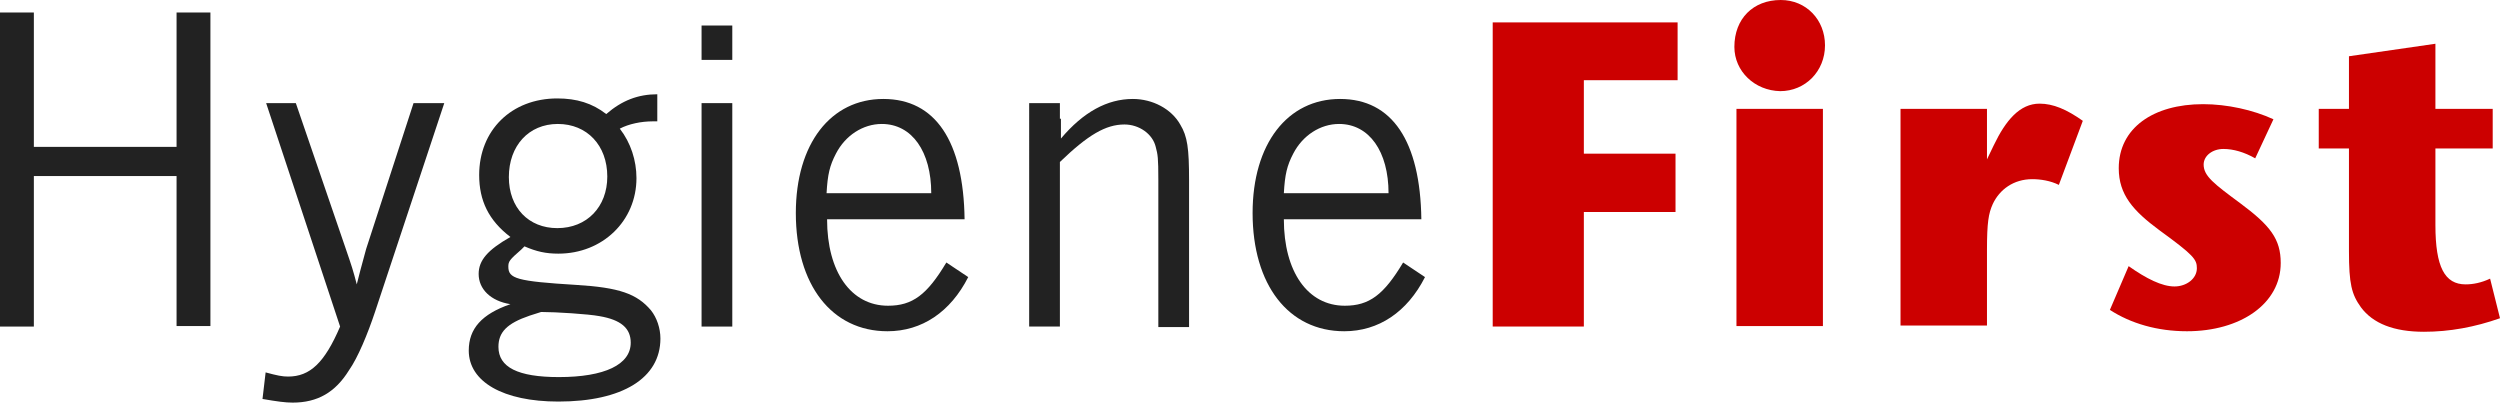
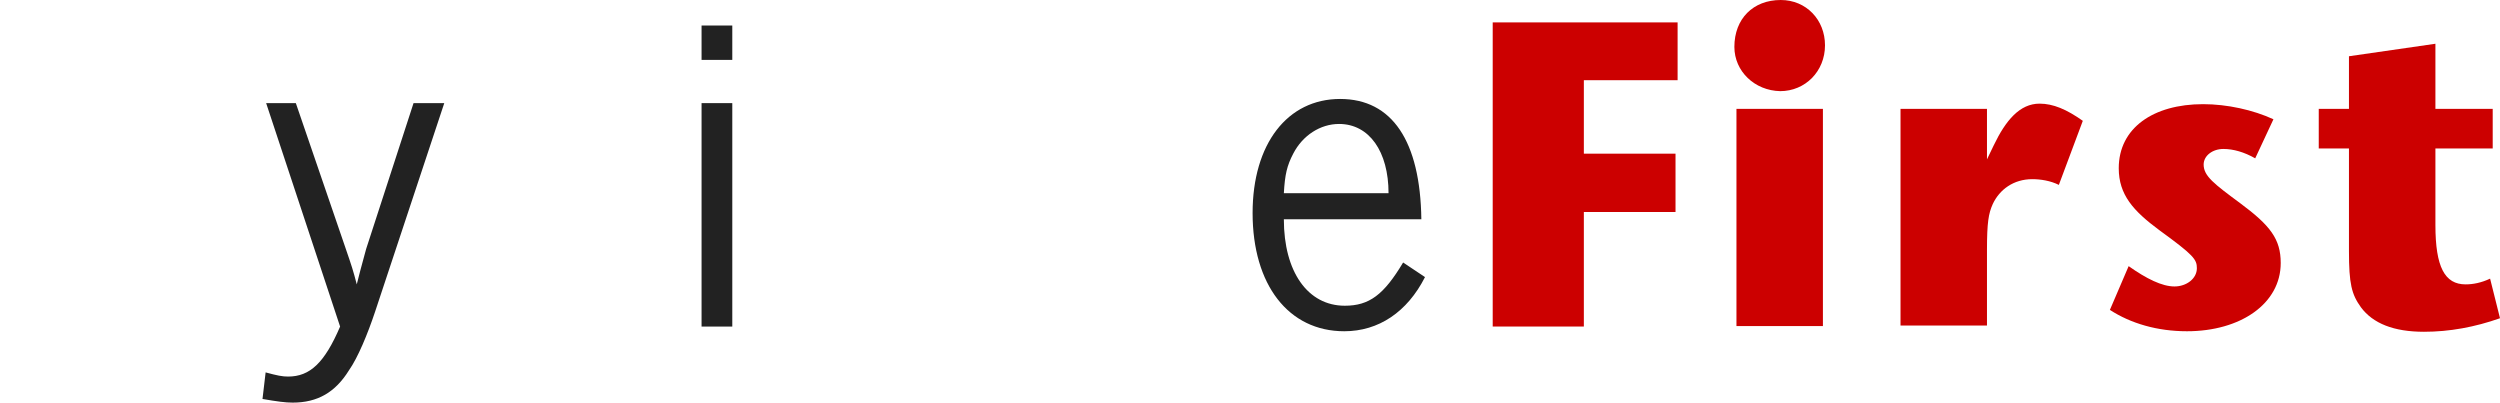
<svg xmlns="http://www.w3.org/2000/svg" version="1.1" id="Vrstva_1" x="0px" y="0px" viewBox="0 0 480 77.3" style="enable-background:new 0 0 480 77.3;" xml:space="preserve">
  <style type="text/css">
	.st0{fill:#222222;}
	.st1{fill:#CC0000;}
</style>
  <g>
-     <path class="st0" d="M6.5,62.7H0V2.4h6.5v25.8h27.4V2.4h6.5v60.2h-6.5V33.8H6.5V62.7z" />
    <path class="st0" d="M72,59.9c-1.4,4.2-3.3,8.8-5,11.2c-2.6,4.2-6,6.2-10.8,6.2c-1.4,0-2.9-0.2-5.8-0.7l0.6-5.1   c2.2,0.6,3.2,0.8,4.3,0.8c4.2,0,7-2.6,10-9.6L51.1,19.8h5.7l9.6,28c1.1,3.2,1.4,4.1,2.1,6.8c0.3-1.3,0.9-3.5,1.8-6.8l9.1-28h5.9   L72,59.9z" />
-     <path class="st0" d="M126.2,23.3h-0.9c-2.2,0-4.6,0.5-6.3,1.4c2.1,2.7,3.2,6.1,3.2,9.5c0,8.2-6.5,14.5-15,14.5   c-2.4,0-4.2-0.4-6.5-1.4l-0.6,0.6c-2.3,2-2.5,2.3-2.5,3.3c0,2.3,1.6,2.8,13,3.5c8.3,0.5,11.7,1.7,14.4,4.9c1.1,1.4,1.8,3.4,1.8,5.4   c0,7.6-7.3,12.1-19.6,12.1c-10.6,0-17.2-3.8-17.2-9.8c0-4.2,2.5-7,8-8.9c-3.8-0.6-6.1-2.9-6.1-5.8c0-2.6,1.7-4.6,6.1-7.1   c-4.2-3.2-6-7-6-11.9c0-8.6,6.2-14.7,15-14.7c3.7,0,6.7,0.9,9.4,3c3-2.6,6.1-3.8,9.8-3.8V23.3z M101.7,60.6c-4.4,1.5-6,3.2-6,6   c0,3.9,3.7,5.8,11.6,5.8c8.8,0,13.8-2.4,13.8-6.6c0-2.8-1.9-4.4-6-5.1c-2.1-0.4-8.4-0.8-11.2-0.8L101.7,60.6z M97.7,34   c0,5.9,3.8,9.8,9.3,9.8c5.7,0,9.6-4.1,9.6-9.9c0-6-3.9-10.1-9.5-10.1C101.5,23.8,97.7,28,97.7,34z" />
    <path class="st0" d="M140.6,11.5h-5.9V4.9h5.9V11.5z M140.6,62.7h-5.9V19.8h5.9V62.7z" />
-     <path class="st0" d="M185.9,53.2c-3.4,6.7-8.9,10.4-15.5,10.4c-10.7,0-17.6-8.9-17.6-22.7c0-13.3,6.7-21.9,16.8-21.9   c10,0,15.4,8.1,15.6,23.1h-26.4c0,10.1,4.6,16.6,11.7,16.6c4.7,0,7.5-2.1,11.2-8.3L185.9,53.2z M178.8,37.1c0-8-3.7-13.3-9.5-13.3   c-3.6,0-7,2.2-8.8,5.7c-1.2,2.3-1.6,4-1.8,7.6H178.8z" />
-     <path class="st0" d="M203.7,22.8v1v0.9v1.9c4.3-5.1,8.9-7.6,13.8-7.6c3.8,0,7.4,1.9,9.1,4.9c1.4,2.3,1.7,4.6,1.7,10.7v28.2h-5.9   V34.5c0-4.2-0.1-4.8-0.5-6.3c-0.6-2.5-3.2-4.3-6-4.3c-3.6,0-7,2-12.4,7.2v31.6h-5.9V19.8h5.9V22.8z" />
    <path class="st0" d="M273.6,53.2c-3.4,6.7-8.9,10.4-15.5,10.4c-10.7,0-17.6-8.9-17.6-22.7c0-13.3,6.7-21.9,16.8-21.9   c10,0,15.4,8.1,15.6,23.1h-26.4c0,10.1,4.6,16.6,11.7,16.6c4.7,0,7.5-2.1,11.2-8.3L273.6,53.2z M266.6,37.1c0-8-3.7-13.3-9.5-13.3   c-3.6,0-7,2.2-8.8,5.7c-1.2,2.3-1.6,4-1.8,7.6H266.6z" />
    <path class="st1" d="M286.6,62.7V4.3h35.5v11.1h-18v14.1h17.6v11.2h-17.6v22H286.6z" />
    <path class="st1" d="M333,9c0-5.4,3.6-9,8.9-9c4.9,0,8.5,3.8,8.5,8.7c0,5-3.8,8.8-8.6,8.8C336.9,17.4,333,13.7,333,9z M333.4,62.7   V20.9H350v41.7H333.4z" />
    <path class="st1" d="M364.9,62.7V20.9h16.6v9.7l1.3-2.7c2.3-4.8,5-8,8.8-8c2.6,0,5.2,1.1,8.3,3.3l-4.6,12.3   c-1.6-0.8-3.5-1.1-5.1-1.1c-3.6,0-6.3,2-7.6,4.8c-0.8,1.8-1.1,3.5-1.1,8.8v14.5H364.9z" />
    <path class="st1" d="M408.7,51.1c3.4,2.4,6.4,3.9,8.8,3.9c2.3,0,4.3-1.5,4.3-3.5c0-1.7-0.6-2.5-7.2-7.3c-5-3.7-7.8-6.8-7.8-11.9   c0-7.7,6.6-12.3,16.2-12.3c4.6,0,9.6,1.1,13.5,2.9l-3.5,7.5c-2.1-1.2-4.2-1.8-6.1-1.8c-2.1,0-3.8,1.3-3.8,3c0,2.2,2,3.7,7,7.4   c5.8,4.3,7.8,6.9,7.8,11.5c0,7.8-7.7,13.1-18,13.1c-5.7,0-10.8-1.5-14.8-4.1L408.7,51.1z" />
    <path class="st1" d="M480,61.1c-4.8,1.7-9.7,2.6-14.6,2.6c-5.8,0-9.8-1.6-12.1-4.7c-1.8-2.5-2.3-4.5-2.3-10.8V28.5h-5.8v-7.6h5.8   V10.8l16.6-2.4v12.5h11v7.6h-11v14.7c0,8.1,1.8,11.4,5.8,11.4c1.4,0,3-0.3,4.7-1.1L480,61.1z" />
  </g>
</svg>